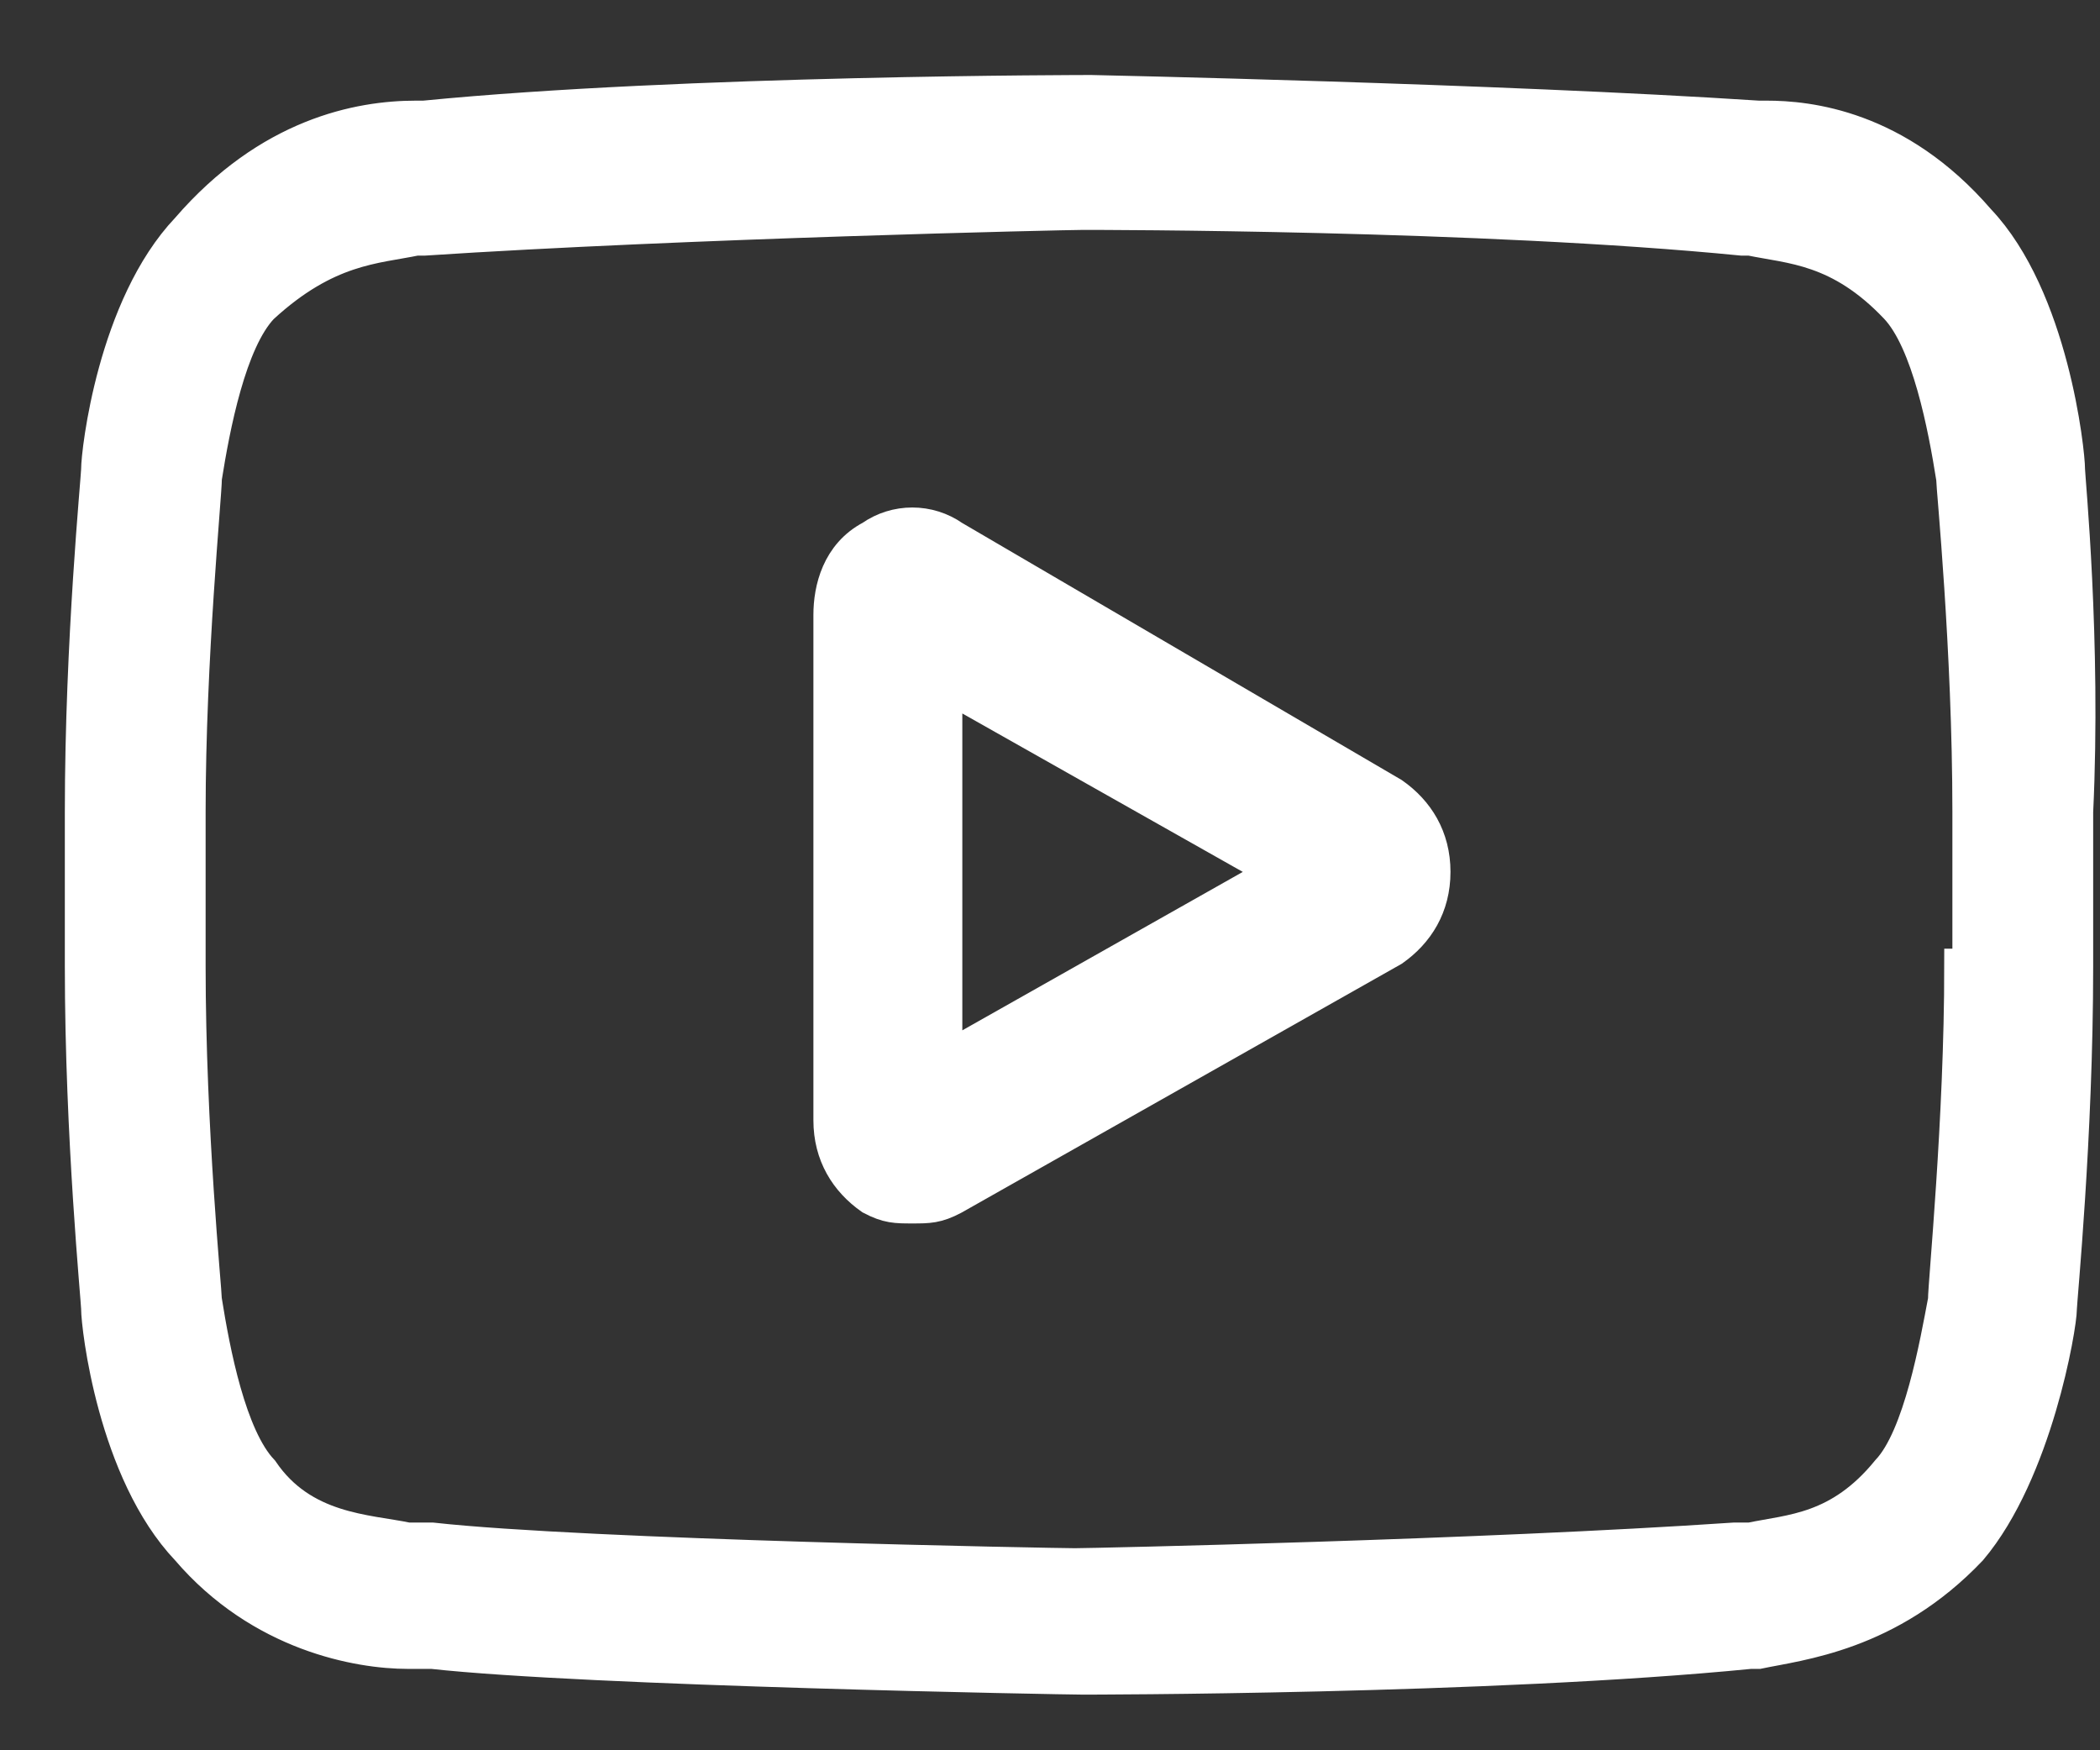
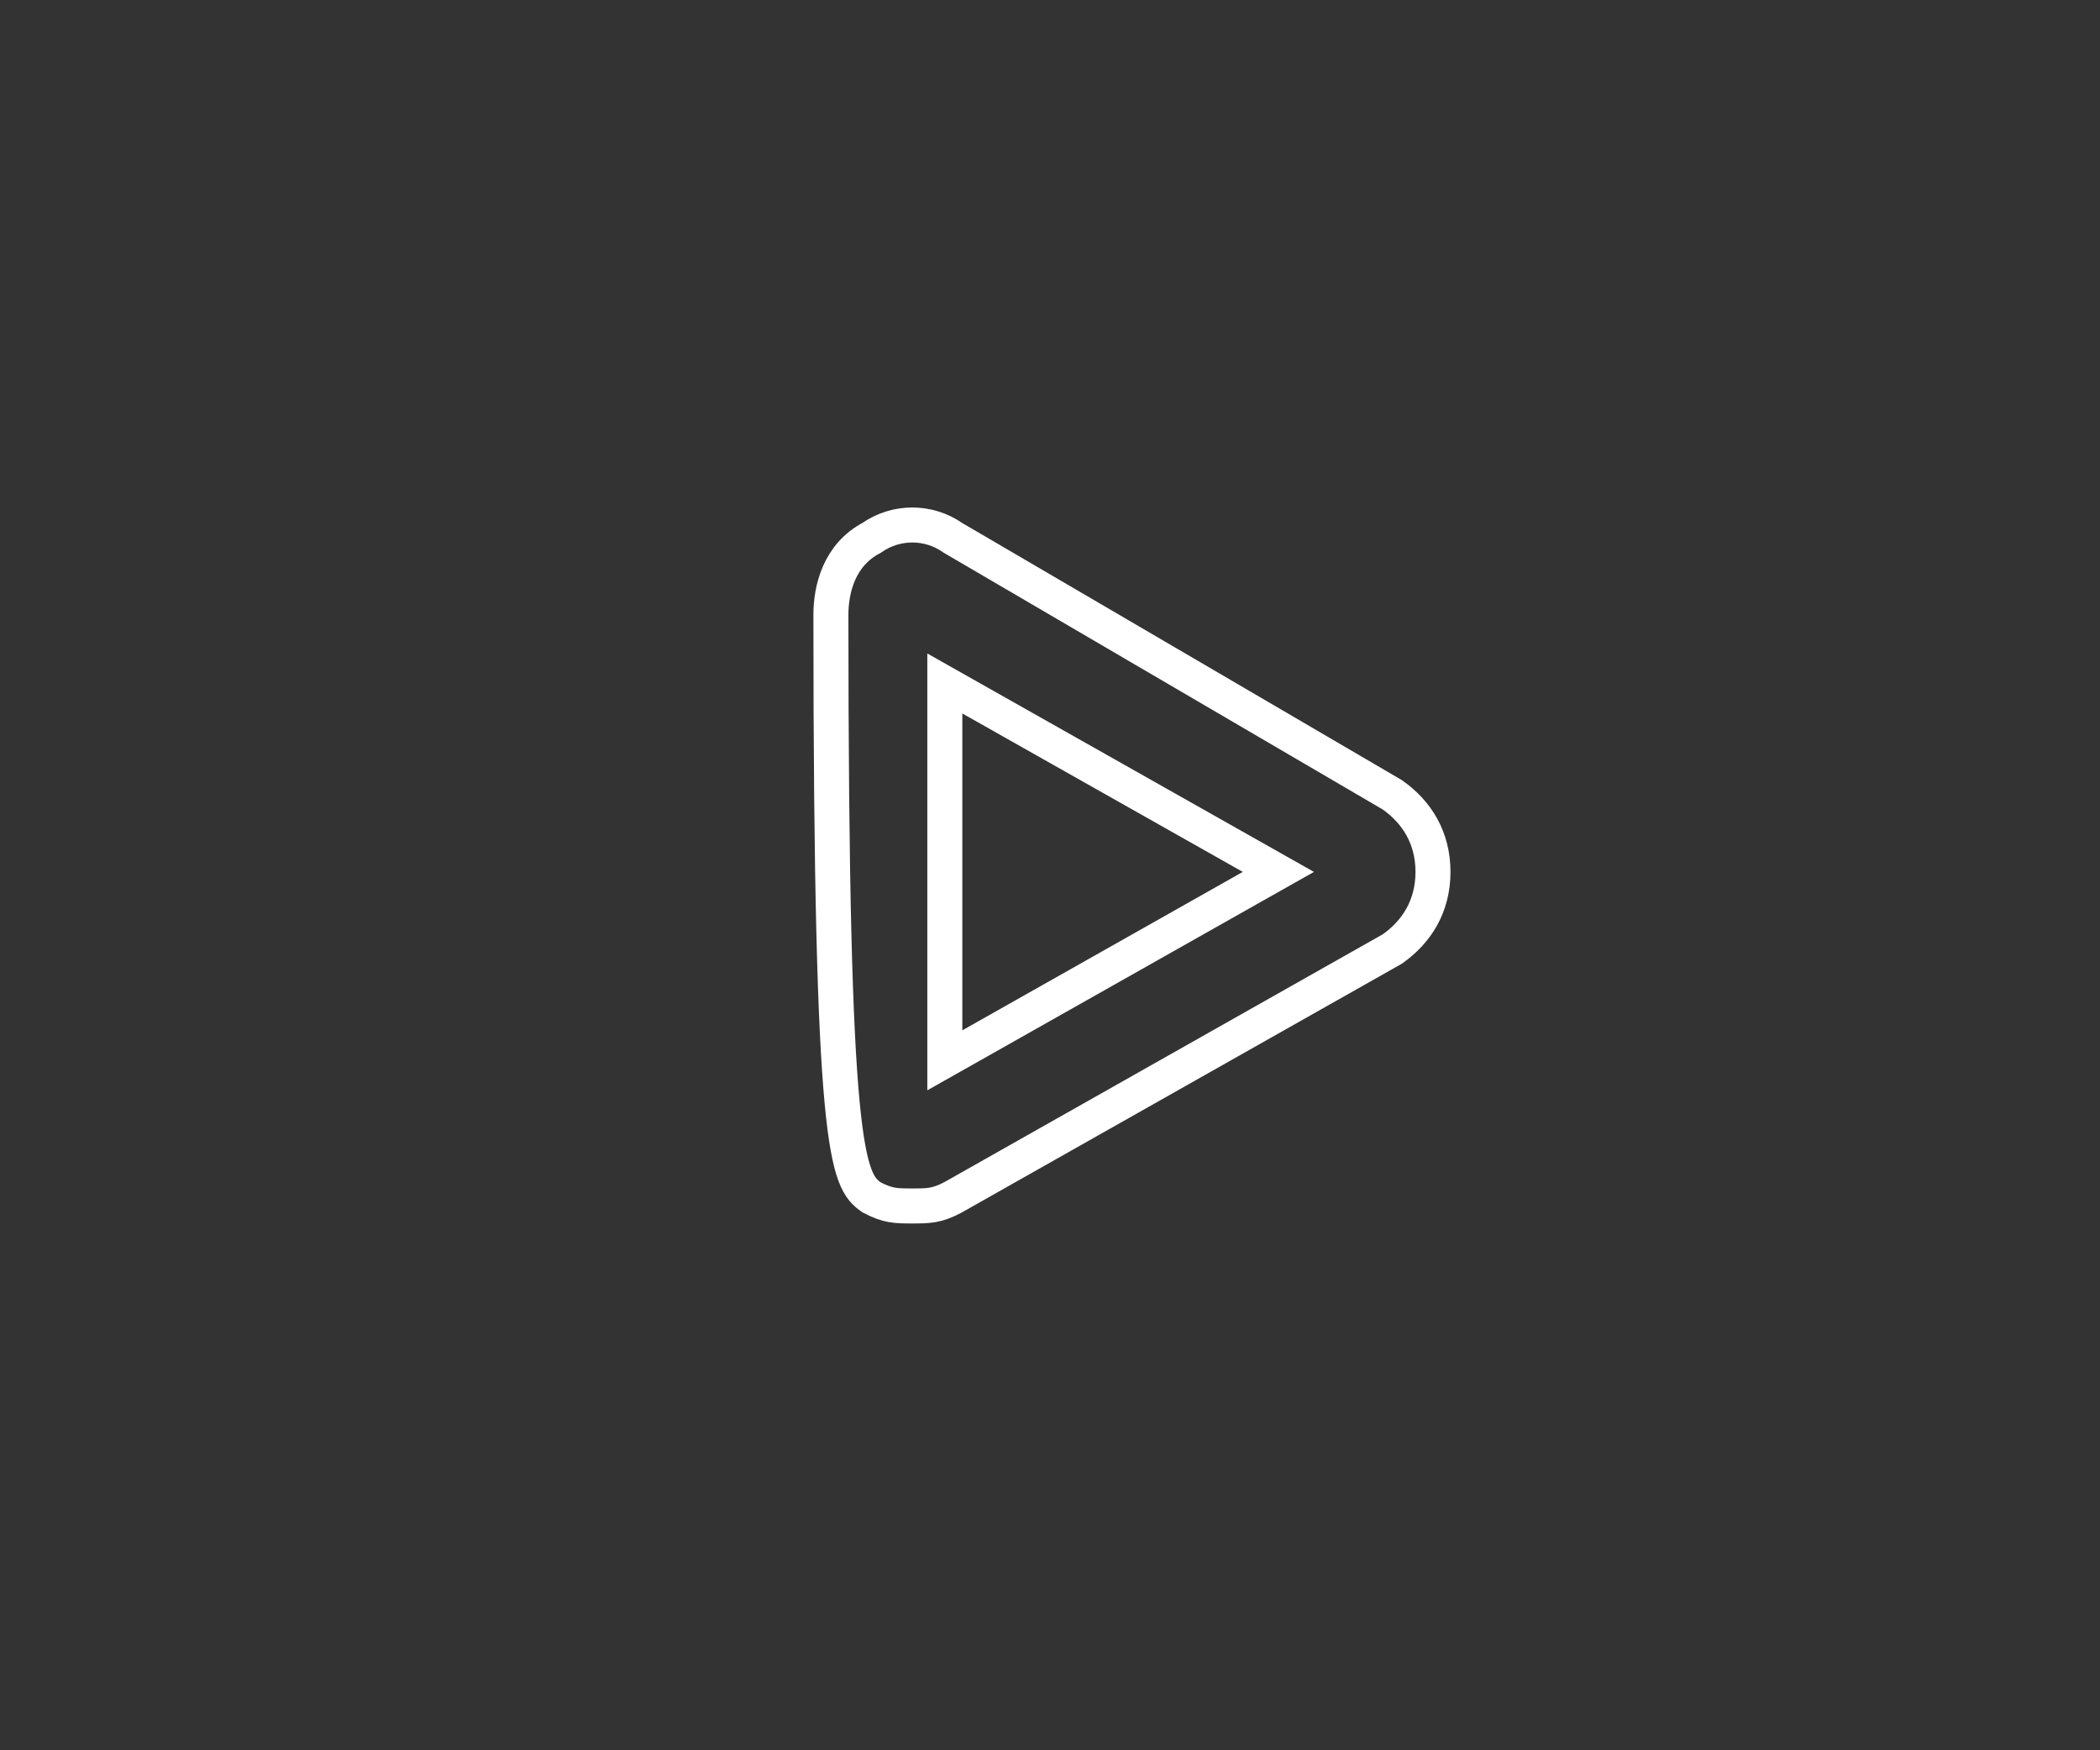
<svg xmlns="http://www.w3.org/2000/svg" width="24" height="20" viewBox="0 0 24 20" fill="none">
  <rect x="0" y="0" width="24" height="20" fill="#333333" stroke="none" />
-   <path d="M10.798 12.116V7.81L14.61 9.963L10.798 12.116ZM15.912 9.082L10.891 6.146C10.612 5.95 10.24 5.95 9.961 6.146C9.589 6.342 9.496 6.733 9.496 7.027V12.801C9.496 13.193 9.682 13.486 9.961 13.682C10.147 13.78 10.24 13.78 10.426 13.78C10.612 13.78 10.705 13.78 10.891 13.682L15.912 10.844C16.191 10.648 16.377 10.354 16.377 9.963C16.377 9.572 16.191 9.278 15.912 9.082Z" fill="white" />
-   <path d="M10.798 12.116V7.81L14.61 9.963L10.798 12.116ZM15.912 9.082L10.891 6.146C10.612 5.95 10.24 5.95 9.961 6.146C9.589 6.342 9.496 6.733 9.496 7.027V12.801C9.496 13.193 9.682 13.486 9.961 13.682C10.147 13.78 10.24 13.78 10.426 13.78C10.612 13.78 10.705 13.78 10.891 13.682L15.912 10.844C16.191 10.648 16.377 10.354 16.377 9.963C16.377 9.572 16.191 9.278 15.912 9.082Z" stroke="white" stroke-width="0.4" stroke-miterlimit="10" />
-   <path d="M22.42 11.04C22.42 12.802 22.234 14.661 22.234 14.857C22.141 15.347 21.955 16.423 21.584 16.815C21.026 17.5 20.468 17.5 20.003 17.598C19.91 17.598 19.91 17.598 19.817 17.598C16.934 17.794 12.471 17.891 12.285 17.891C12.099 17.891 6.706 17.794 4.94 17.598C4.847 17.598 4.754 17.598 4.661 17.598C4.196 17.5 3.452 17.5 2.987 16.815C2.615 16.423 2.429 15.444 2.336 14.857C2.336 14.759 2.15 12.9 2.15 11.04V9.278C2.15 7.516 2.336 5.657 2.336 5.461C2.429 4.874 2.615 3.895 2.987 3.504C3.731 2.818 4.289 2.818 4.754 2.721H4.847C7.822 2.525 12.192 2.427 12.378 2.427C12.564 2.427 16.934 2.427 19.91 2.721H20.003C20.468 2.818 21.026 2.818 21.677 3.504C22.048 3.895 22.234 4.874 22.327 5.461C22.327 5.559 22.513 7.419 22.513 9.278V11.04H22.42ZM23.629 5.363C23.629 5.167 23.443 3.406 22.606 2.525C21.677 1.448 20.654 1.35 20.189 1.35H20.096C17.12 1.155 12.471 1.057 12.471 1.057C12.471 1.057 7.822 1.057 4.847 1.35H4.754C4.103 1.35 3.08 1.546 2.15 2.623C1.313 3.504 1.127 5.167 1.127 5.363C1.127 5.461 0.941 7.321 0.941 9.278V11.04C0.941 12.998 1.127 14.857 1.127 14.955C1.127 15.151 1.313 16.815 2.15 17.696C2.987 18.674 4.103 18.87 4.661 18.87C4.754 18.87 4.847 18.87 4.847 18.87H4.94C6.706 19.066 12.192 19.164 12.378 19.164C12.378 19.164 17.027 19.164 20.003 18.87H20.096C20.561 18.772 21.584 18.674 22.513 17.696C23.257 16.815 23.536 15.151 23.536 14.955C23.536 14.857 23.722 12.998 23.722 11.04V9.278C23.815 7.321 23.629 5.461 23.629 5.363Z" fill="white" />
-   <path d="M22.42 11.04C22.42 12.802 22.234 14.661 22.234 14.857C22.141 15.347 21.955 16.423 21.584 16.815C21.026 17.5 20.468 17.5 20.003 17.598C19.91 17.598 19.91 17.598 19.817 17.598C16.934 17.794 12.471 17.891 12.285 17.891C12.099 17.891 6.706 17.794 4.94 17.598C4.847 17.598 4.754 17.598 4.661 17.598C4.196 17.5 3.452 17.5 2.987 16.815C2.615 16.423 2.429 15.444 2.336 14.857C2.336 14.759 2.15 12.9 2.15 11.04V9.278C2.15 7.516 2.336 5.657 2.336 5.461C2.429 4.874 2.615 3.895 2.987 3.504C3.731 2.818 4.289 2.818 4.754 2.721H4.847C7.822 2.525 12.192 2.427 12.378 2.427C12.564 2.427 16.934 2.427 19.91 2.721H20.003C20.468 2.818 21.026 2.818 21.677 3.504C22.048 3.895 22.234 4.874 22.327 5.461C22.327 5.559 22.513 7.419 22.513 9.278V11.04H22.42ZM23.629 5.363C23.629 5.167 23.443 3.406 22.606 2.525C21.677 1.448 20.654 1.35 20.189 1.35H20.096C17.12 1.155 12.471 1.057 12.471 1.057C12.471 1.057 7.822 1.057 4.847 1.35H4.754C4.103 1.35 3.08 1.546 2.15 2.623C1.313 3.504 1.127 5.167 1.127 5.363C1.127 5.461 0.941 7.321 0.941 9.278V11.04C0.941 12.998 1.127 14.857 1.127 14.955C1.127 15.151 1.313 16.815 2.15 17.696C2.987 18.674 4.103 18.87 4.661 18.87C4.754 18.87 4.847 18.87 4.847 18.87H4.94C6.706 19.066 12.192 19.164 12.378 19.164C12.378 19.164 17.027 19.164 20.003 18.87H20.096C20.561 18.772 21.584 18.674 22.513 17.696C23.257 16.815 23.536 15.151 23.536 14.955C23.536 14.857 23.722 12.998 23.722 11.04V9.278C23.815 7.321 23.629 5.461 23.629 5.363Z" stroke="white" stroke-width="0.4" stroke-miterlimit="10" />
+   <path d="M10.798 12.116V7.81L14.61 9.963L10.798 12.116ZM15.912 9.082L10.891 6.146C10.612 5.95 10.24 5.95 9.961 6.146C9.589 6.342 9.496 6.733 9.496 7.027C9.496 13.193 9.682 13.486 9.961 13.682C10.147 13.78 10.24 13.78 10.426 13.78C10.612 13.78 10.705 13.78 10.891 13.682L15.912 10.844C16.191 10.648 16.377 10.354 16.377 9.963C16.377 9.572 16.191 9.278 15.912 9.082Z" stroke="white" stroke-width="0.4" stroke-miterlimit="10" />
</svg>